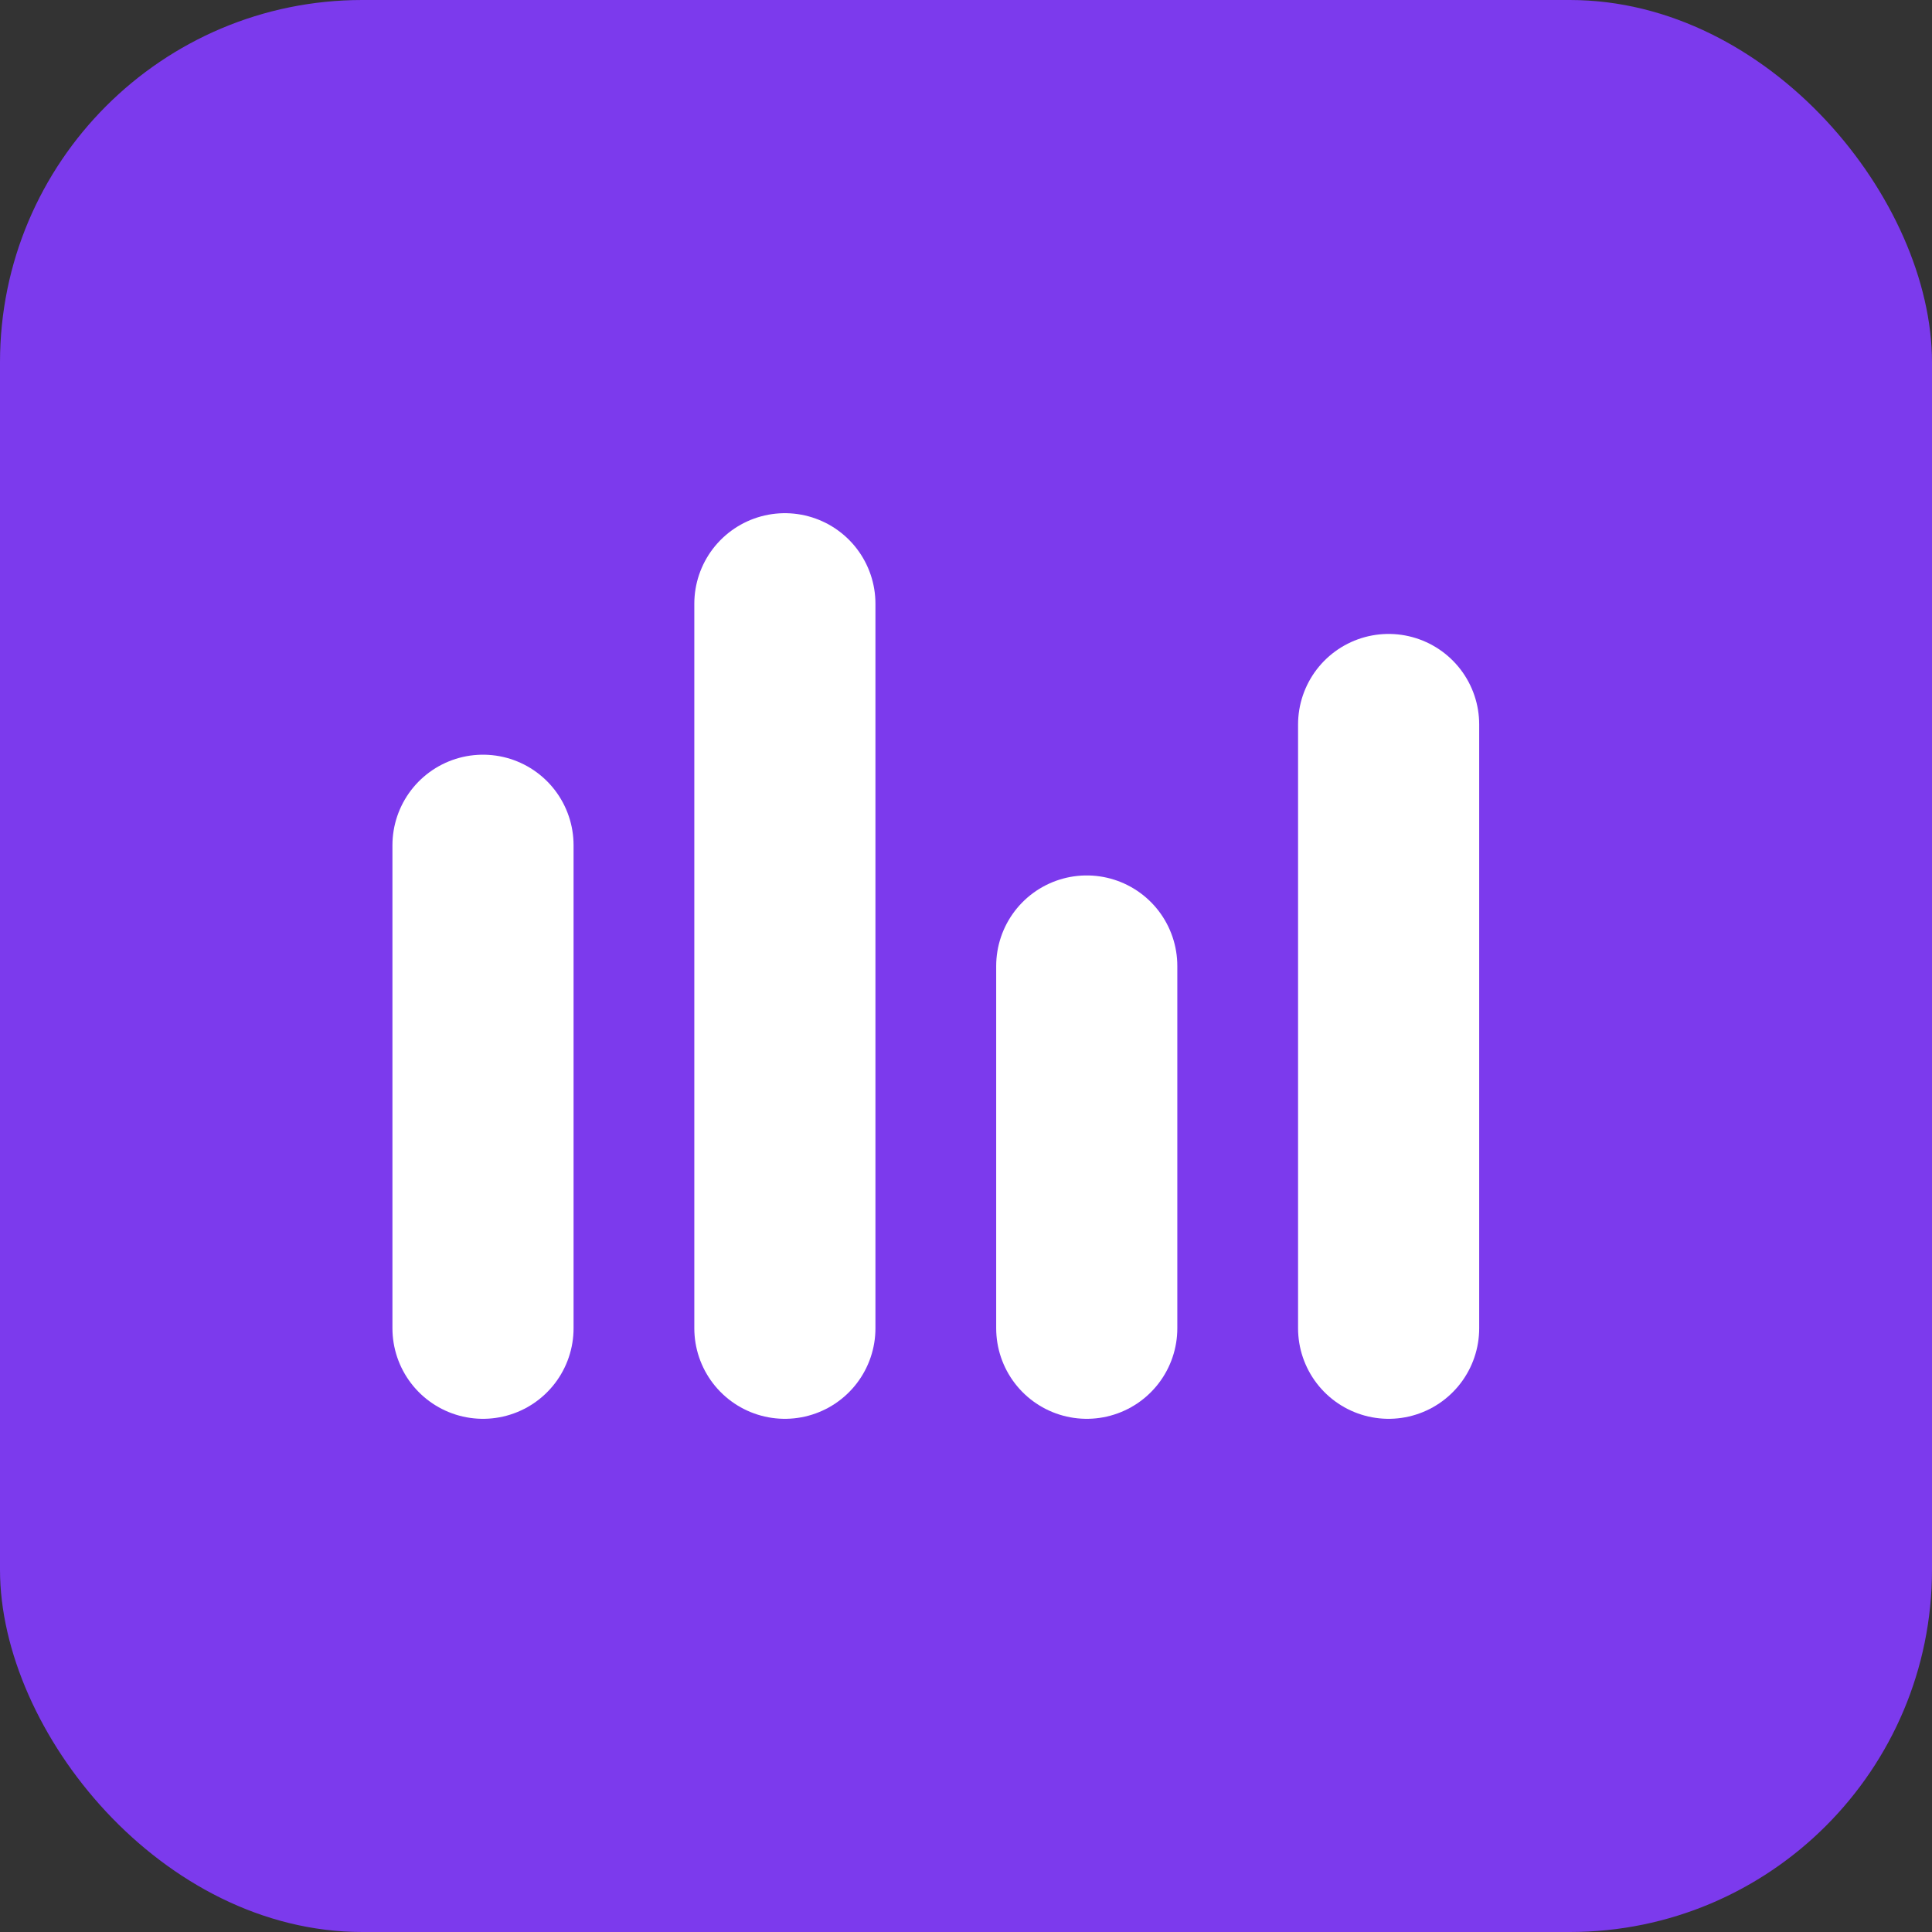
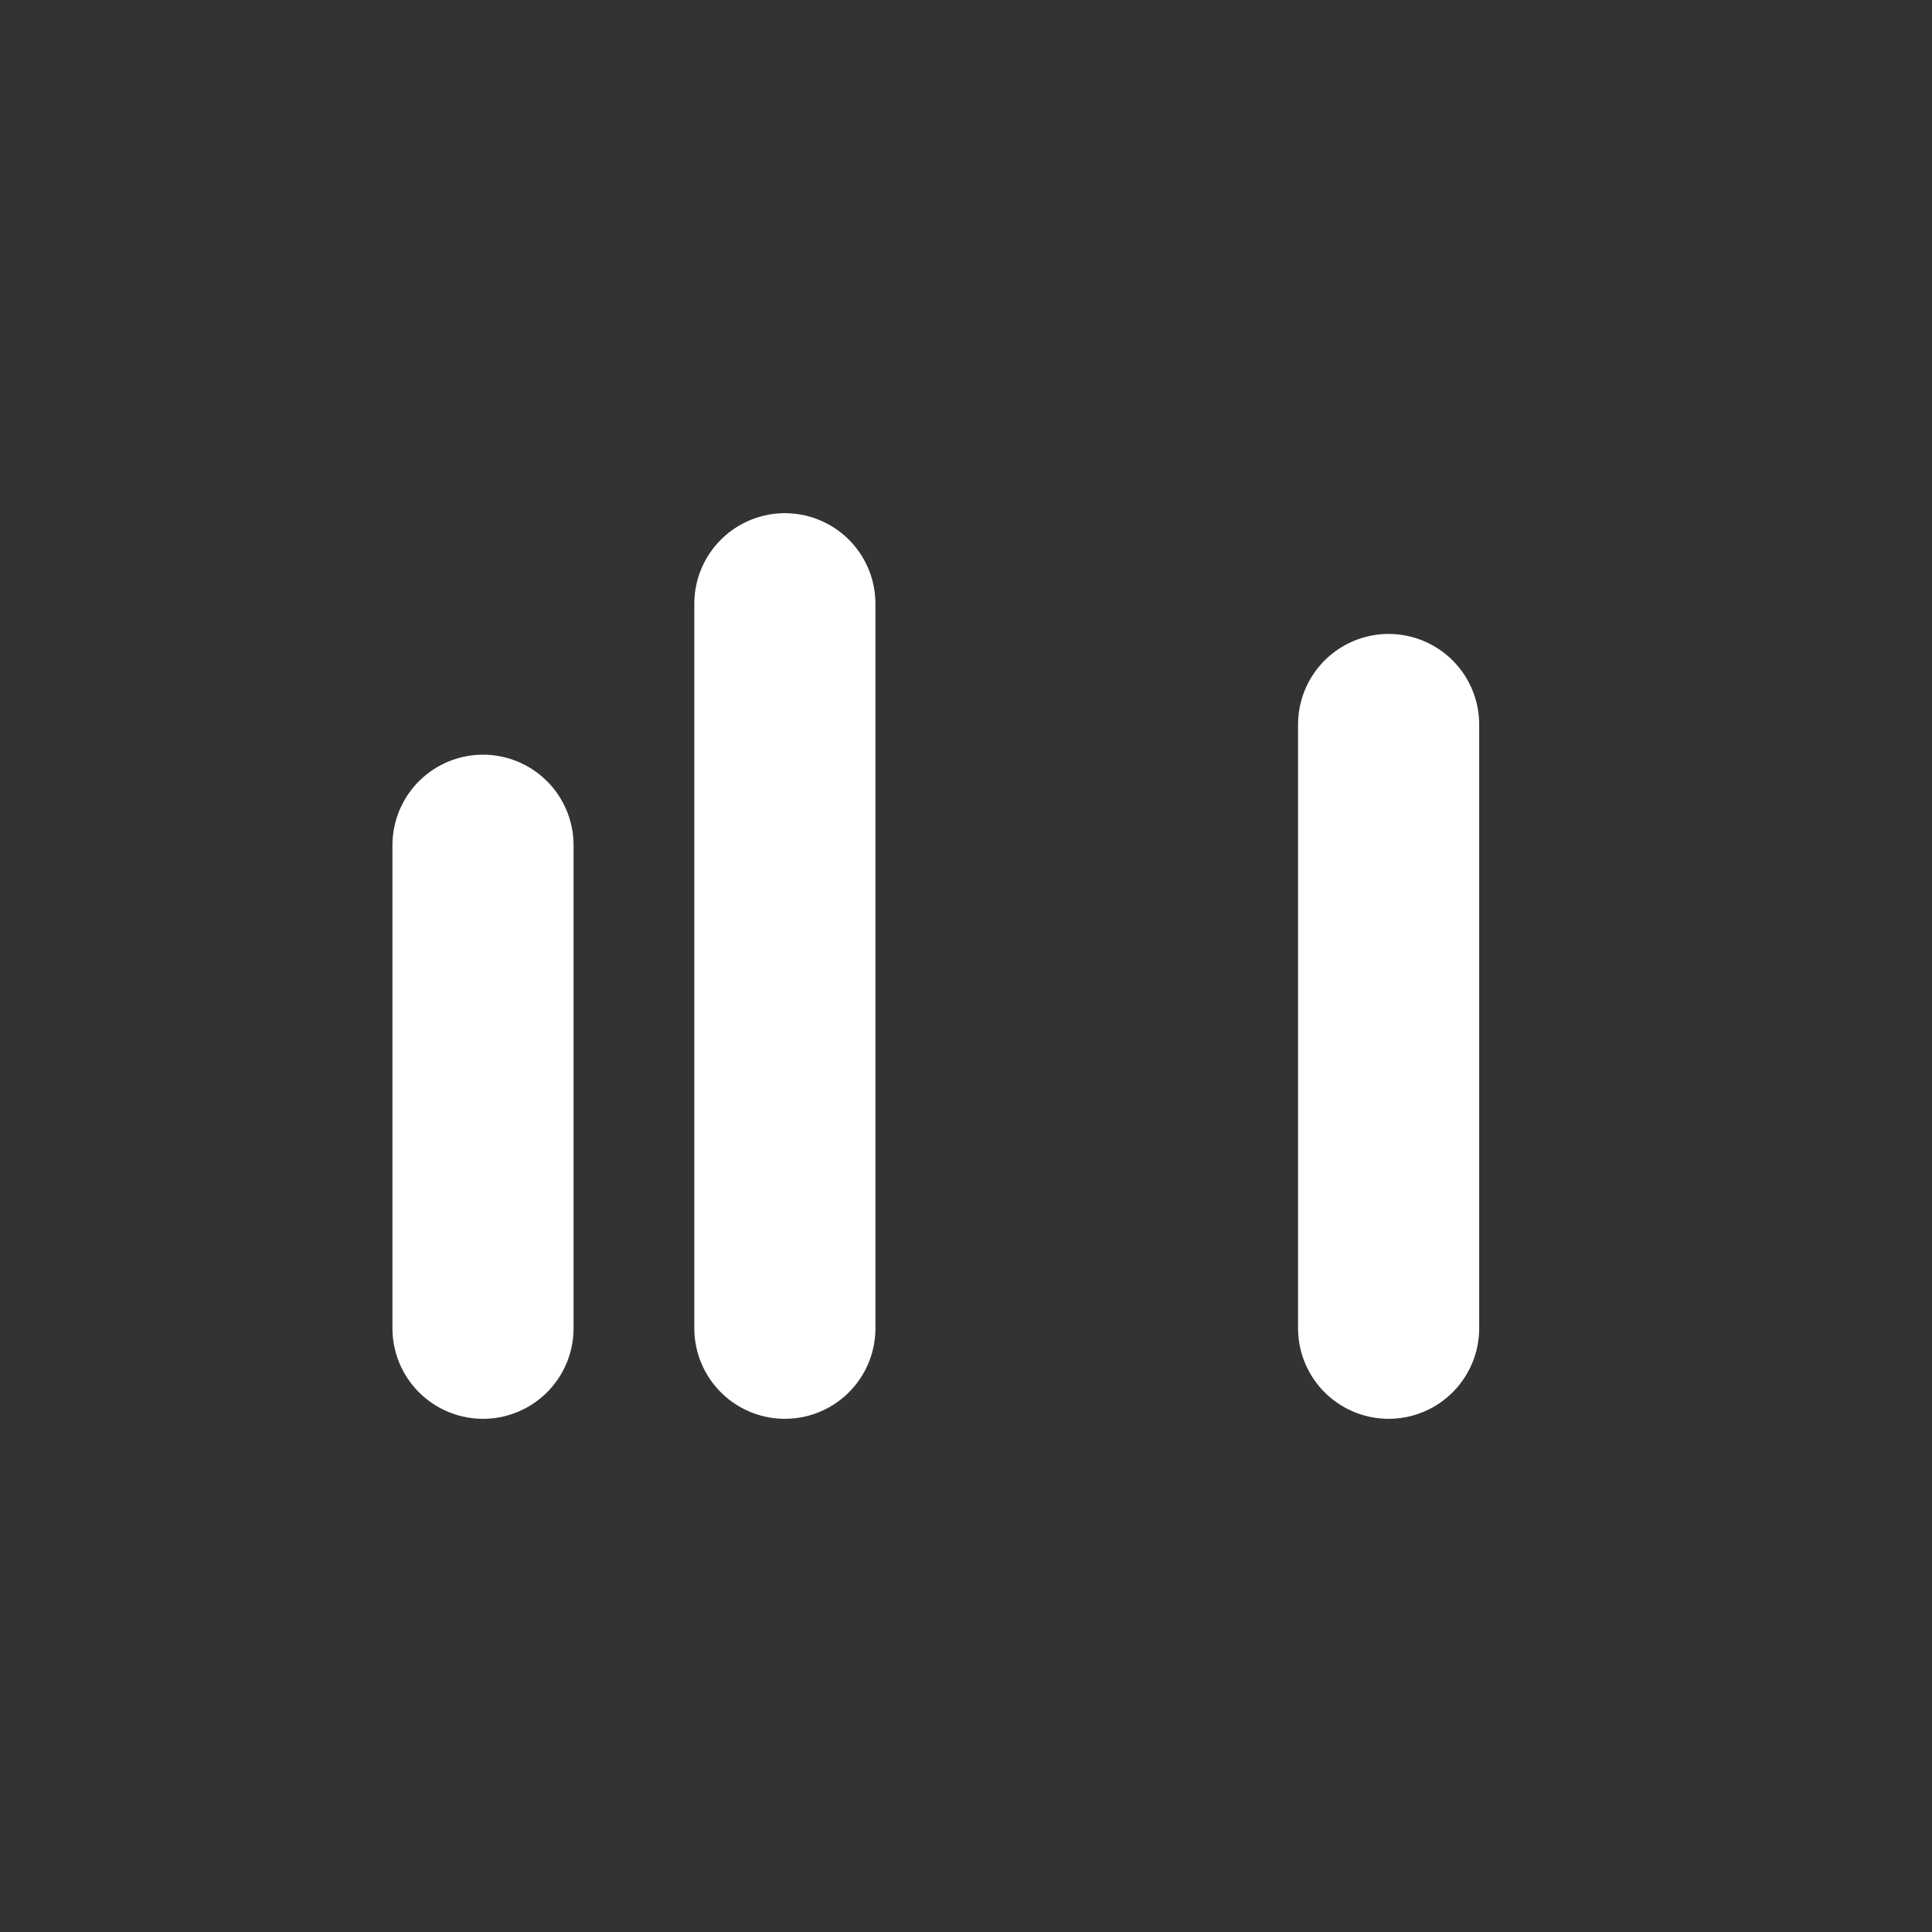
<svg xmlns="http://www.w3.org/2000/svg" viewBox="0 0 32 32">
  <rect x="0" y="0" width="32" height="32" fill="#333333" stroke="none" />
-   <rect width="32" height="32" rx="6" fill="#7C3AED" />
-   <path d="M8 22V14M13 22V10M18 22V16M23 22V12" stroke="white" stroke-width="3" stroke-linecap="round" />
+   <path d="M8 22V14M13 22V10M18 22M23 22V12" stroke="white" stroke-width="3" stroke-linecap="round" />
</svg>